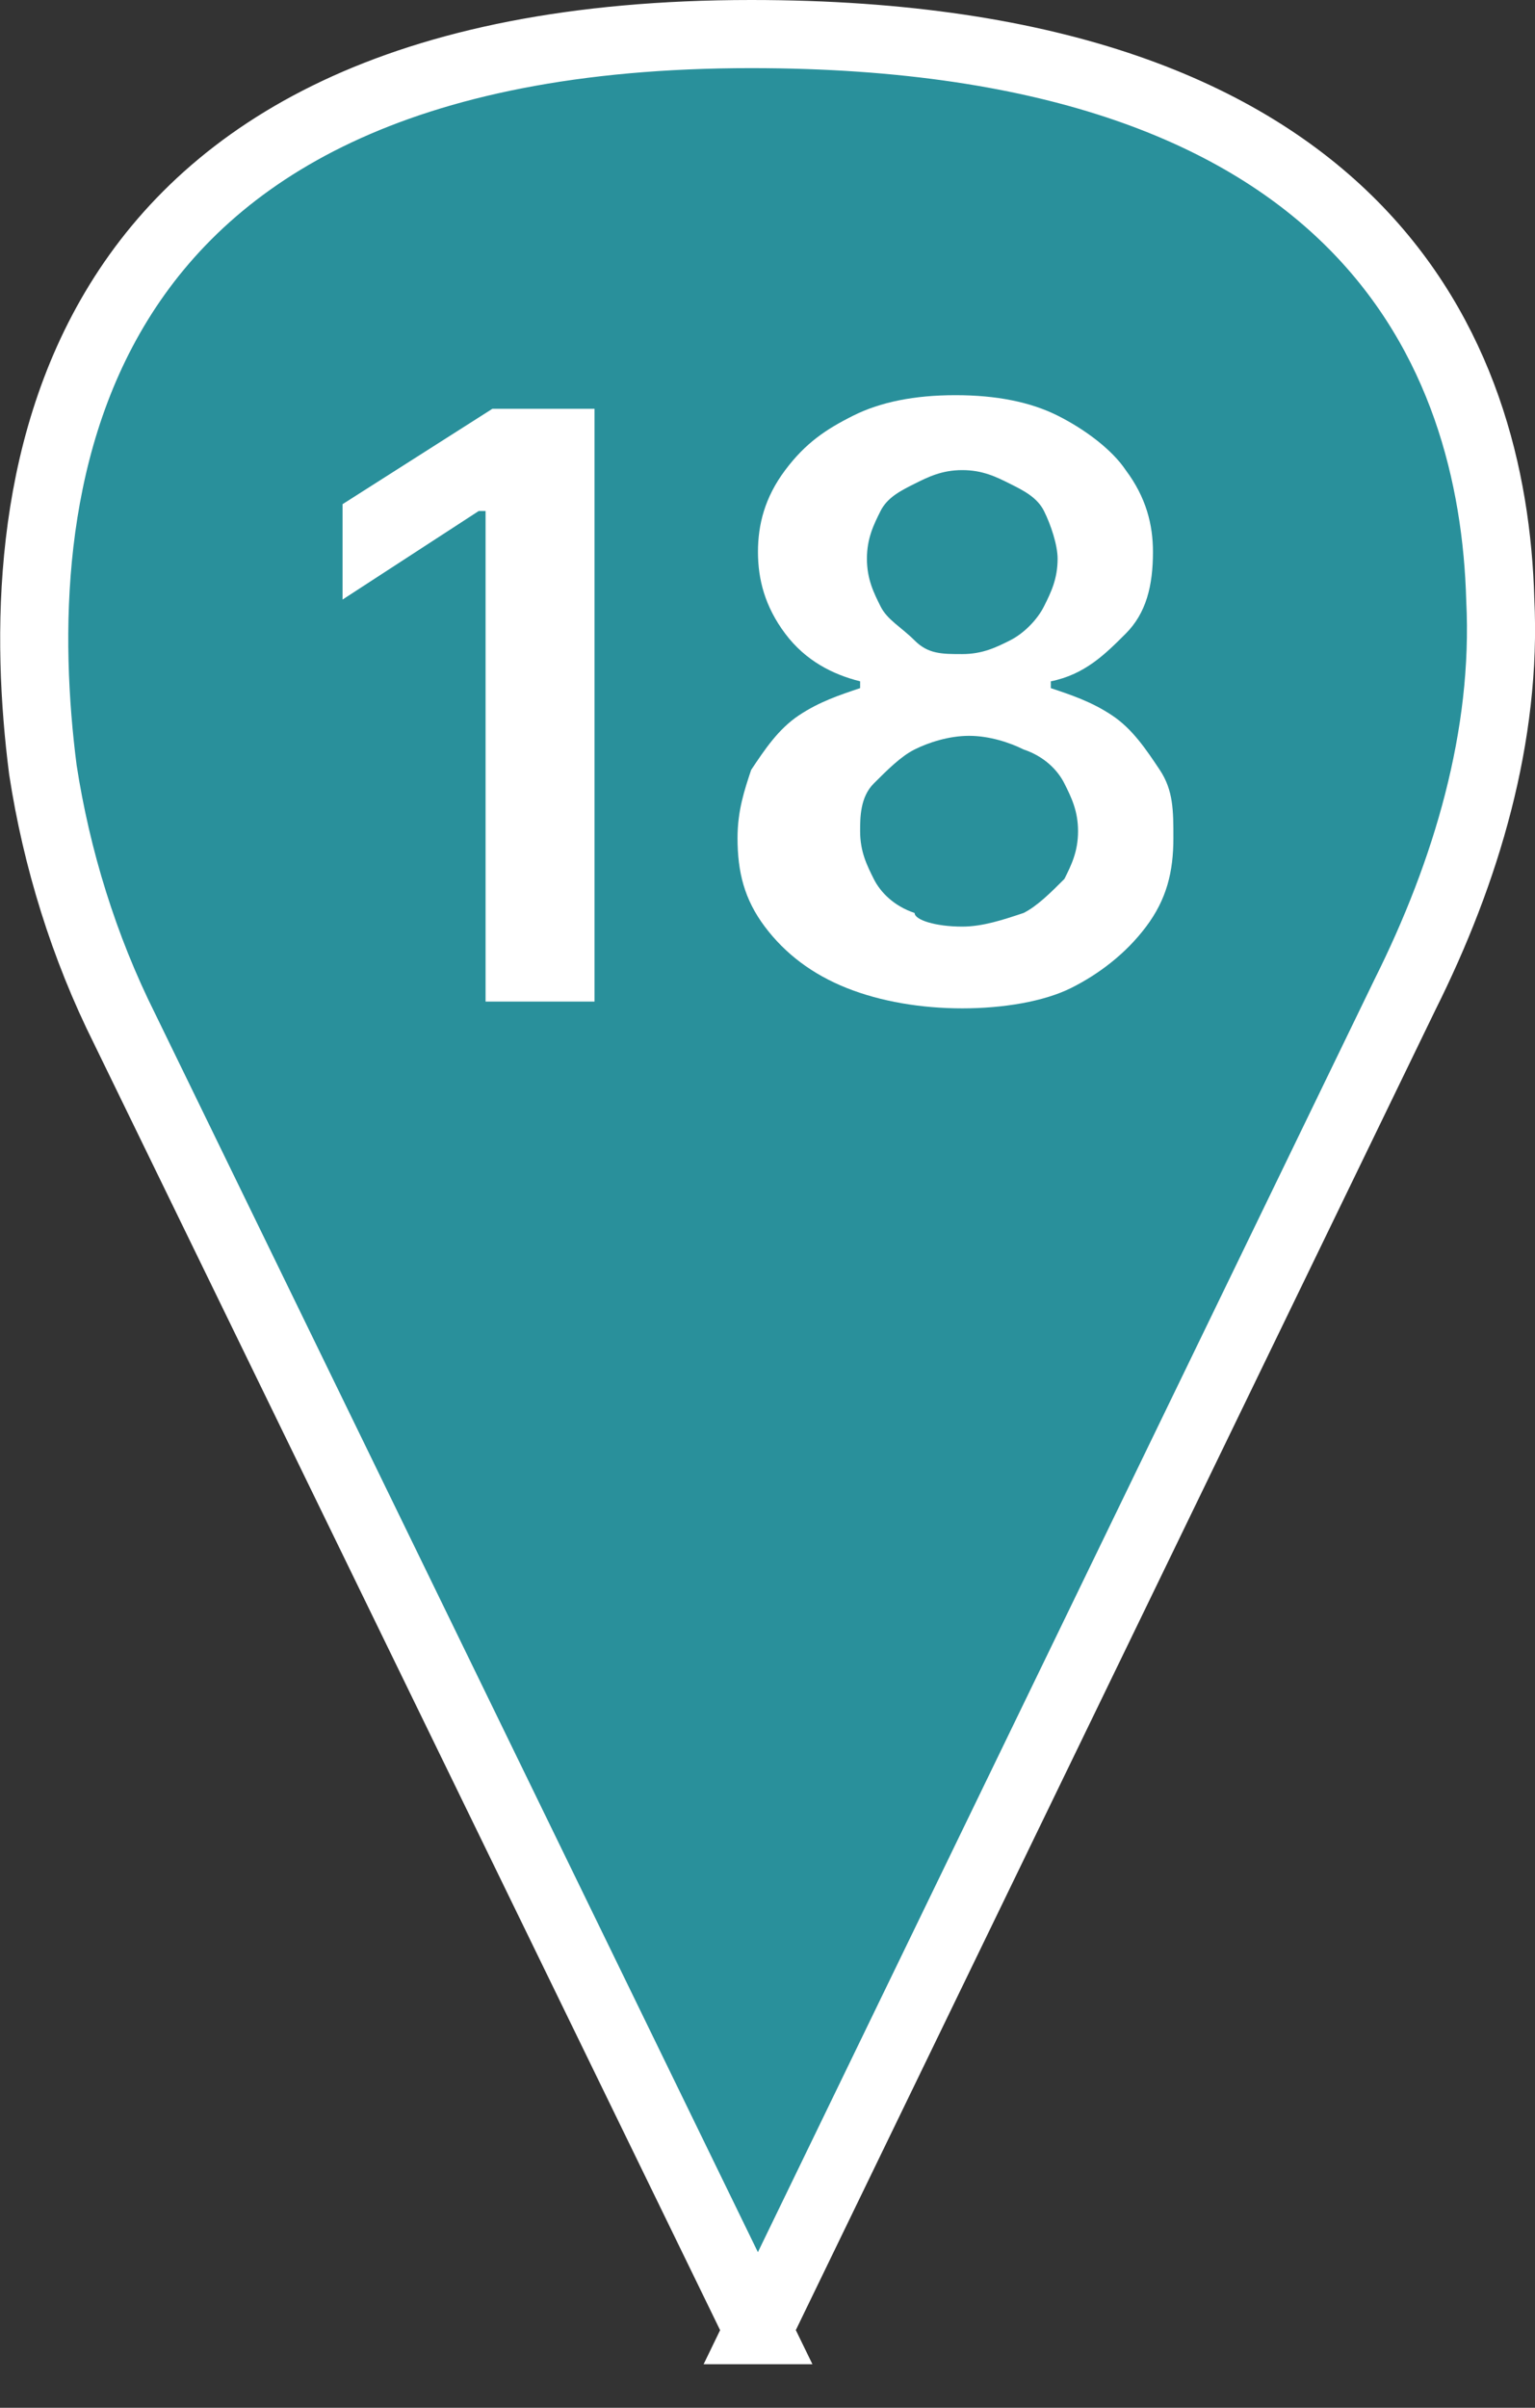
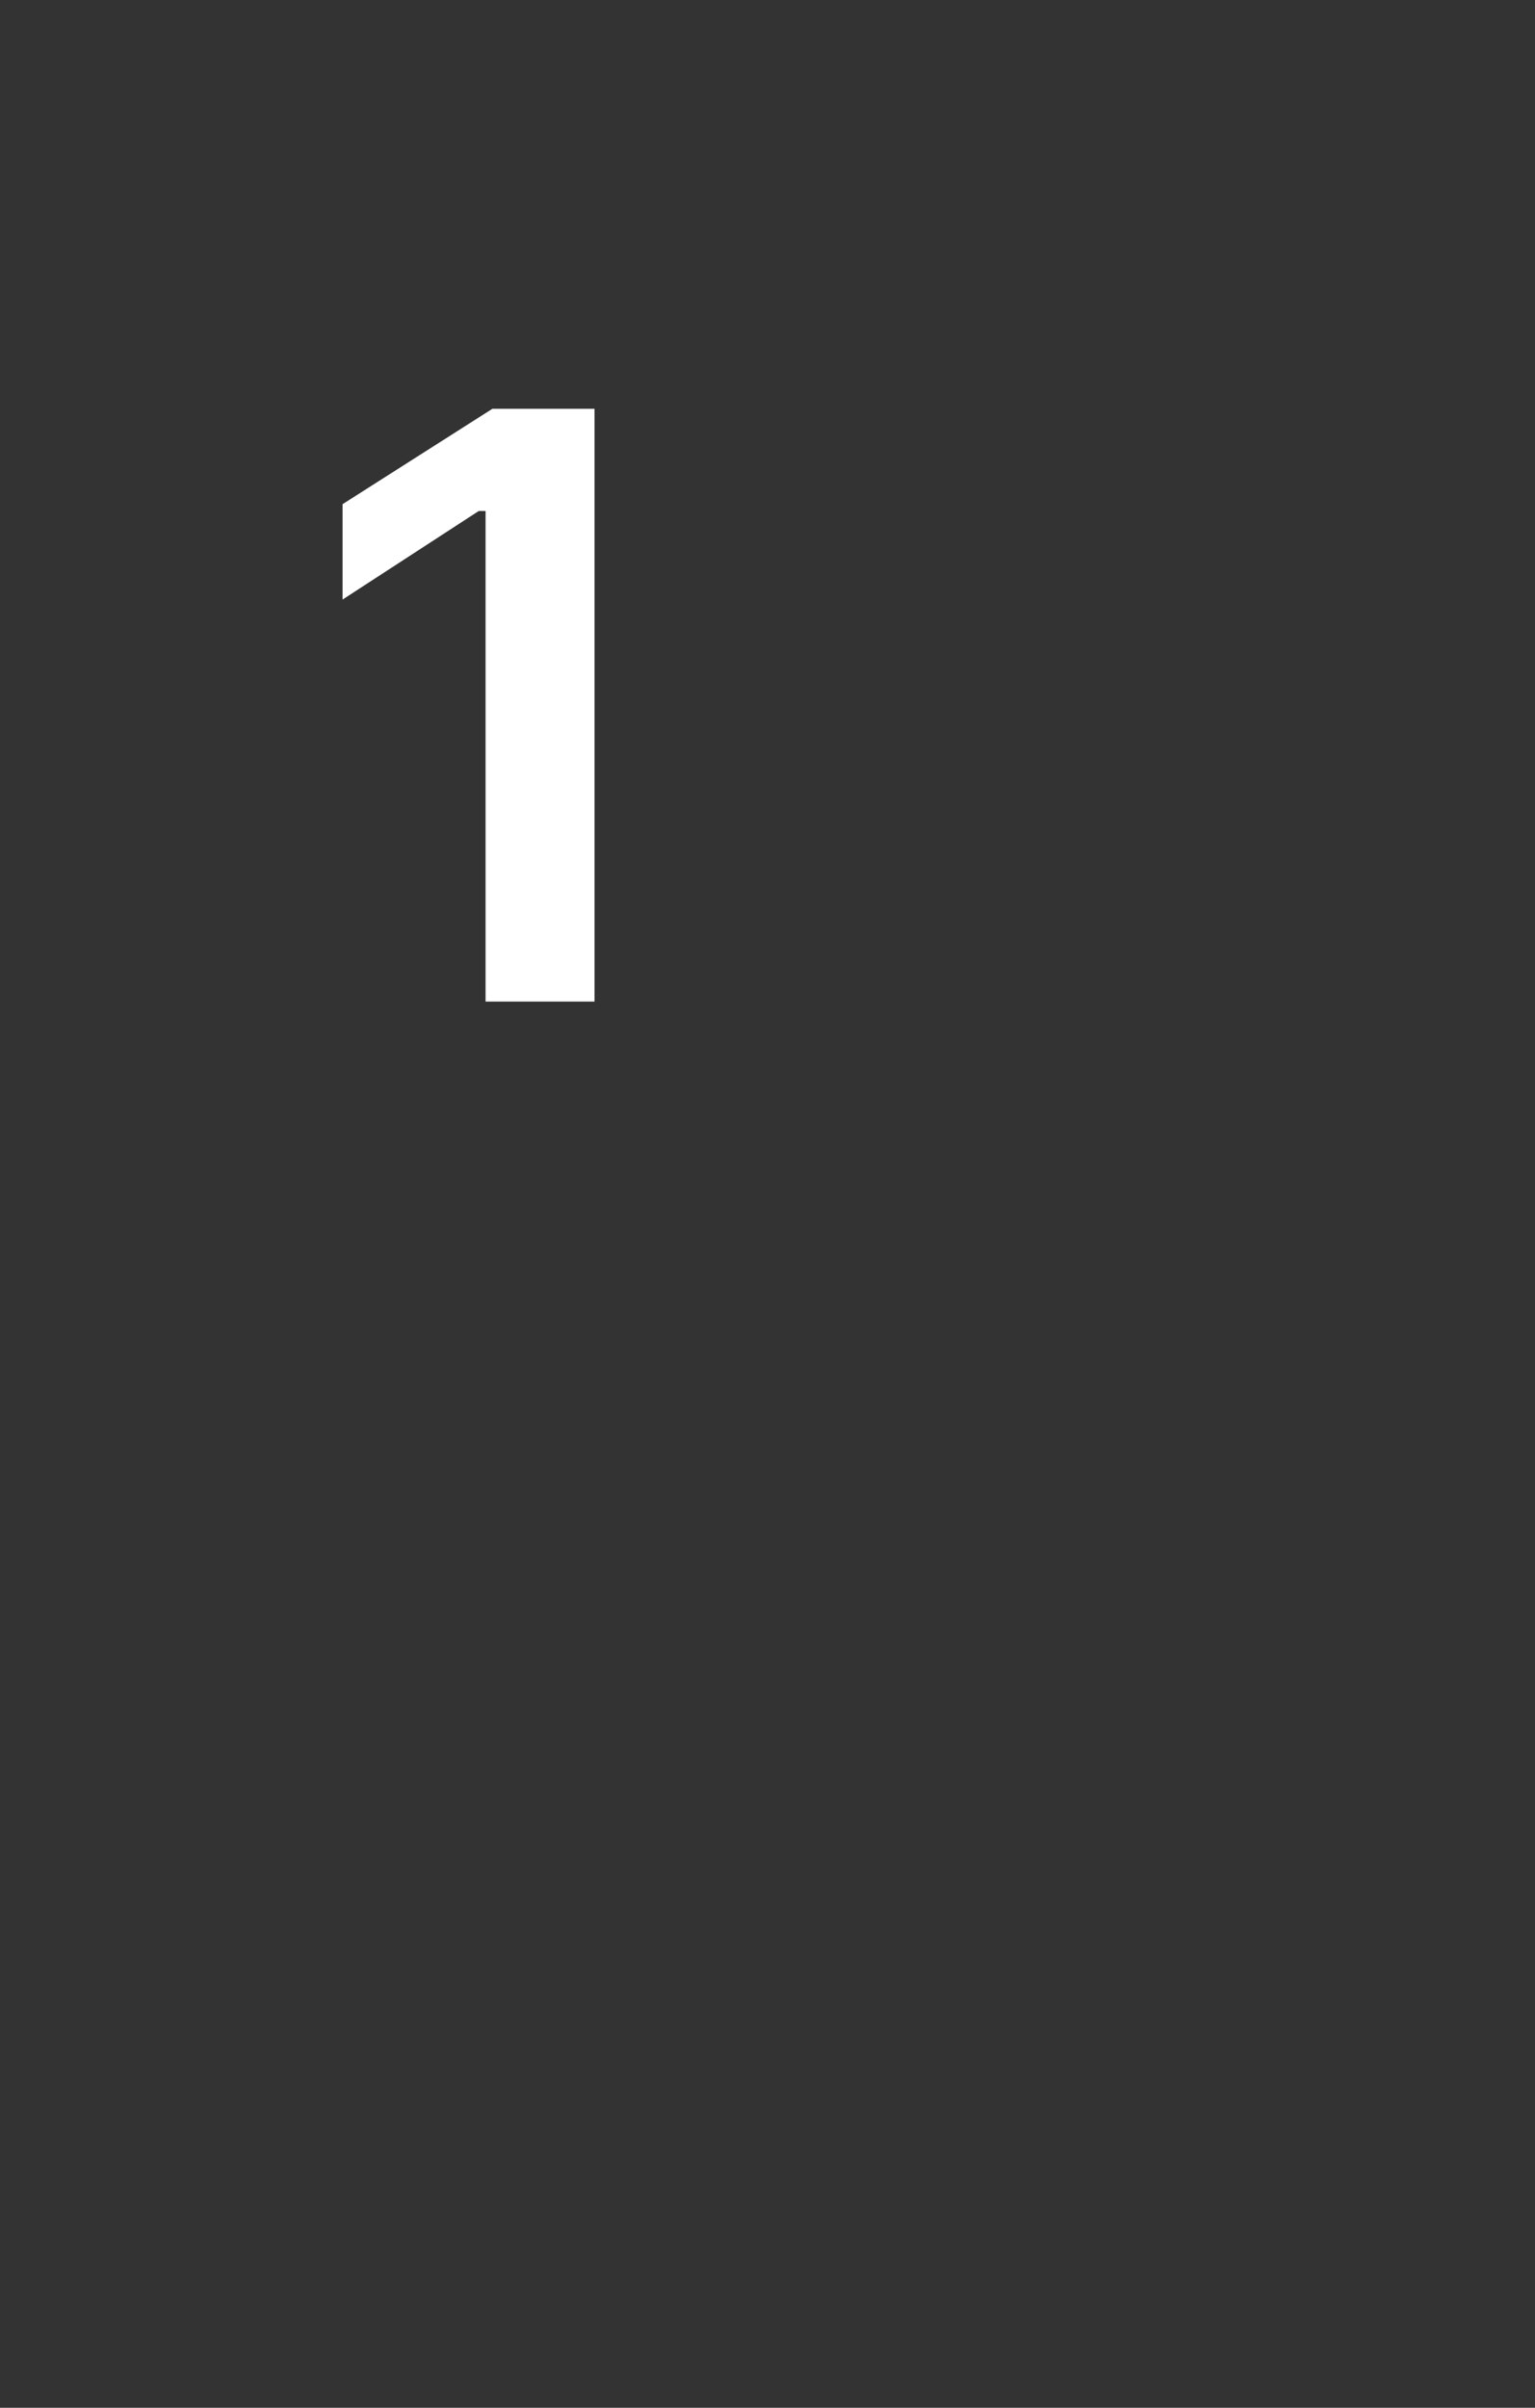
<svg xmlns="http://www.w3.org/2000/svg" id="_Слой_2" data-name="Слой 2" viewBox="0 0 22.54 35.34">
  <rect x="0" y="0" width="22.54" height="35.34" fill="#333333" stroke="none" />
  <defs>
    <style> .cls-1 { fill: #fff; stroke-width: 0px; } .cls-2 { fill: #29909b; stroke: #fff; stroke-miterlimit: 10; } </style>
  </defs>
  <g id="_Слой_1-2" data-name="Слой 1">
    <g>
-       <path class="cls-2" d="m11.13,34.2L1.83,15.1c-.6-1.2-1-2.5-1.2-3.8C.13,7.4.63.5,11.03.5c9,0,10.9,4.7,11,8.3.1,2-.5,4-1.4,5.8l-9.5,19.6Z" />
      <g>
        <path class="cls-1" d="m8.73,6v8.7h-1.6v-7.2h-.1l-2,1.3v-1.4l2.2-1.4h1.5Z" />
-         <path class="cls-1" d="m14.13,14.8c-.6,0-1.2-.1-1.7-.3s-.9-.5-1.2-.9c-.3-.4-.4-.8-.4-1.3,0-.4.1-.7.2-1,.2-.3.4-.6.7-.8.3-.2.6-.3.9-.4v-.1c-.4-.1-.8-.3-1.1-.7s-.4-.8-.4-1.2.1-.8.4-1.2.6-.6,1-.8.9-.3,1.5-.3,1.1.1,1.5.3.8.5,1,.8c.3.4.4.8.4,1.2,0,.5-.1.9-.4,1.2s-.6.6-1.1.7v.1c.3.1.6.2.9.4s.5.5.7.8.2.6.2,1c0,.5-.1.9-.4,1.3-.3.4-.7.7-1.1.9s-1,.3-1.6.3Zm0-1.2c.3,0,.6-.1.9-.2.2-.1.4-.3.6-.5.1-.2.2-.4.2-.7s-.1-.5-.2-.7-.3-.4-.6-.5c-.2-.1-.5-.2-.8-.2s-.6.1-.8.2c-.2.1-.4.3-.6.5s-.2.5-.2.7c0,.3.1.5.2.7s.3.4.6.5c0,.1.3.2.7.2Zm0-4c.3,0,.5-.1.7-.2.2-.1.4-.3.5-.5s.2-.4.2-.7c0-.2-.1-.5-.2-.7s-.3-.3-.5-.4-.4-.2-.7-.2-.5.1-.7.2c-.2.1-.4.2-.5.4s-.2.4-.2.7.1.5.2.7.3.3.5.5.4.2.7.2Z" />
      </g>
    </g>
  </g>
</svg>